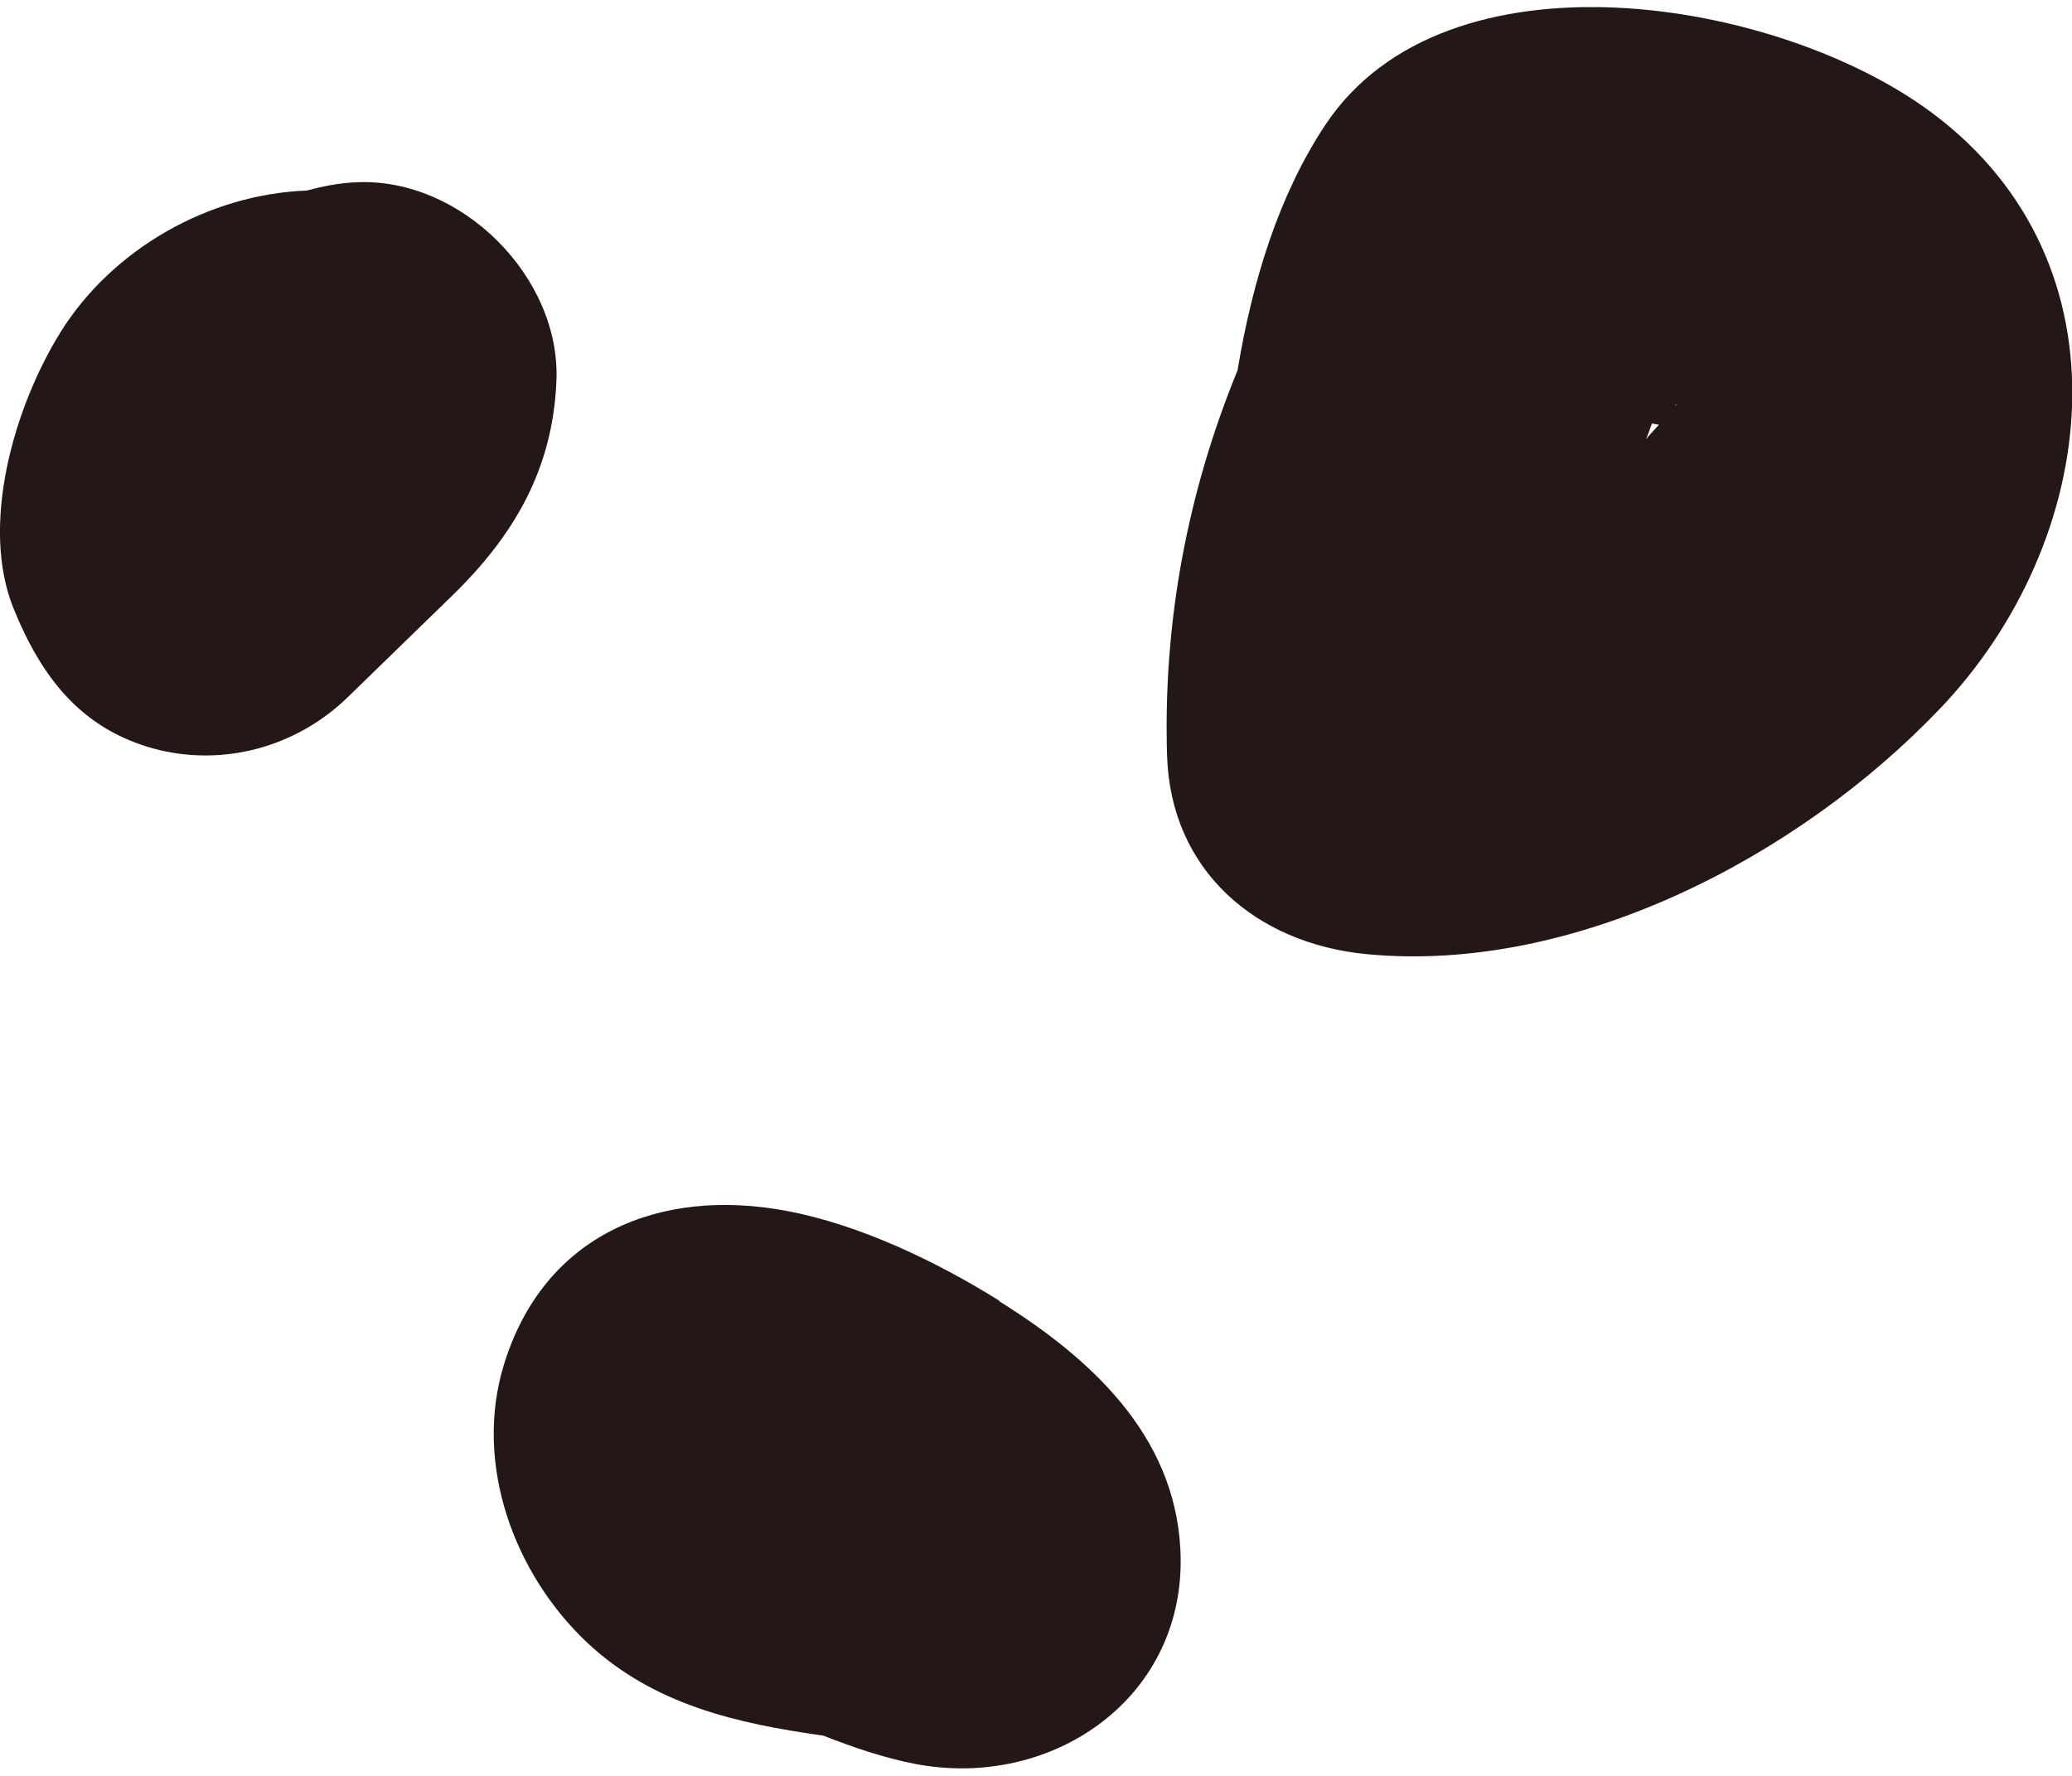
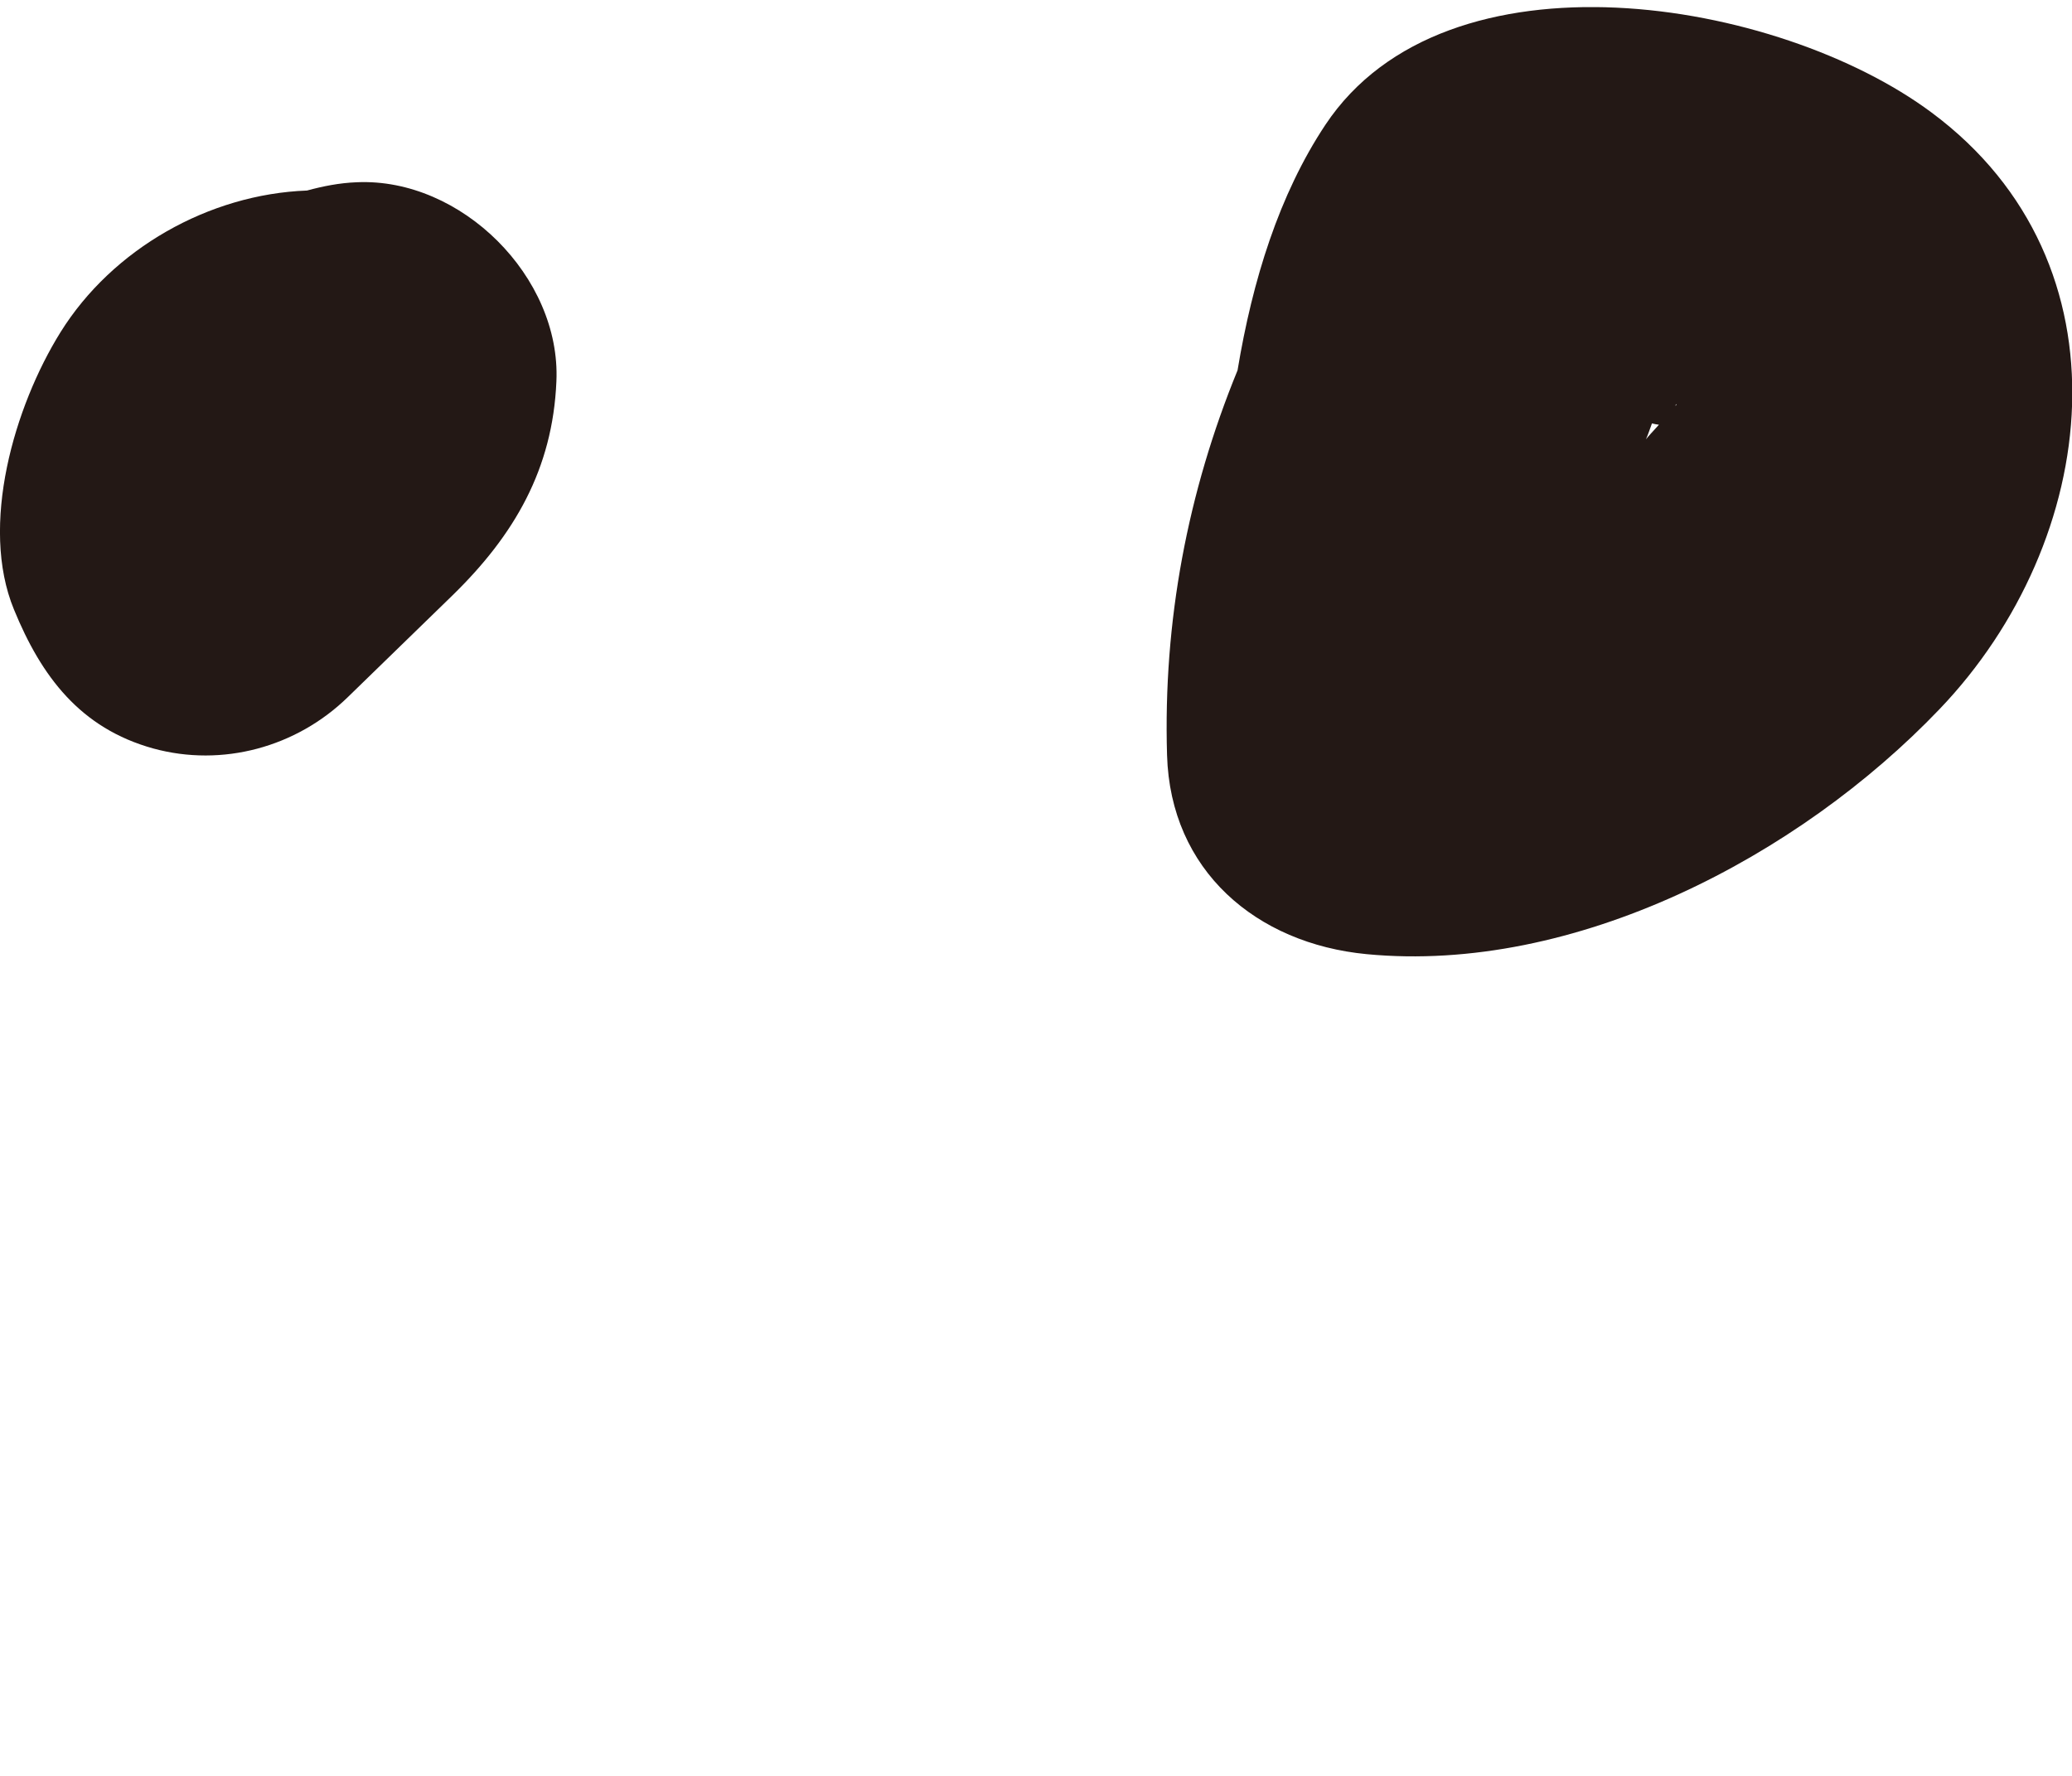
<svg xmlns="http://www.w3.org/2000/svg" width="140" height="120" viewBox="0 0 140 120" fill="none">
  <g clip-path="url(#clip0_139_1399)">
    <path d="M130.517 7.608C120.135 -0.125 97.708 -3.846 89.551 8.437C86.427 13.144 84.63 18.927 83.618 25.024C80.248 33.25 78.585 41.97 78.855 51.025C79.079 58.826 84.877 63.757 92.338 64.474C106.383 65.819 121.506 57.907 131.057 47.91C141.911 36.568 144.248 17.807 130.517 7.608ZM113.281 27.31C113.281 27.31 113.281 27.355 113.214 27.422C113.214 27.378 113.214 27.333 113.281 27.31ZM111.619 28.61C111.776 28.655 111.933 28.678 112.09 28.7C111.686 29.148 111.326 29.529 111.214 29.686C111.371 29.328 111.484 28.969 111.619 28.61Z" fill="#231815" />
    <path d="M24.111 12.315C22.92 12.36 21.819 12.584 20.741 12.875C14.111 13.122 7.595 16.82 4.089 22.447C0.965 27.467 -1.394 35.514 0.943 41.185C2.786 45.691 5.415 49.21 10.359 50.577C15.033 51.855 20.022 50.487 23.482 47.125C25.842 44.816 28.224 42.53 30.583 40.221C34.741 36.164 37.347 31.704 37.595 25.764C37.909 18.726 31.168 12.001 24.111 12.315Z" fill="#231815" />
-     <path d="M67.528 87.897C63.304 85.253 58.068 82.742 53.146 81.823C44.562 80.209 36.742 83.415 34.045 92.224C32 98.903 34.719 106.322 39.663 110.985C44.158 115.199 49.776 116.454 55.641 117.283C57.686 118.09 59.753 118.785 61.821 119.189C71.124 120.982 80.292 114.661 79.753 104.664C79.349 96.953 73.686 91.775 67.506 87.92L67.528 87.897Z" fill="#231815" />
  </g>
  <defs>
    <clipPath id="clip0_139_1399">
      <rect width="140" height="119" fill="white" transform="translate(0 0.48)" />
    </clipPath>
  </defs>
</svg>